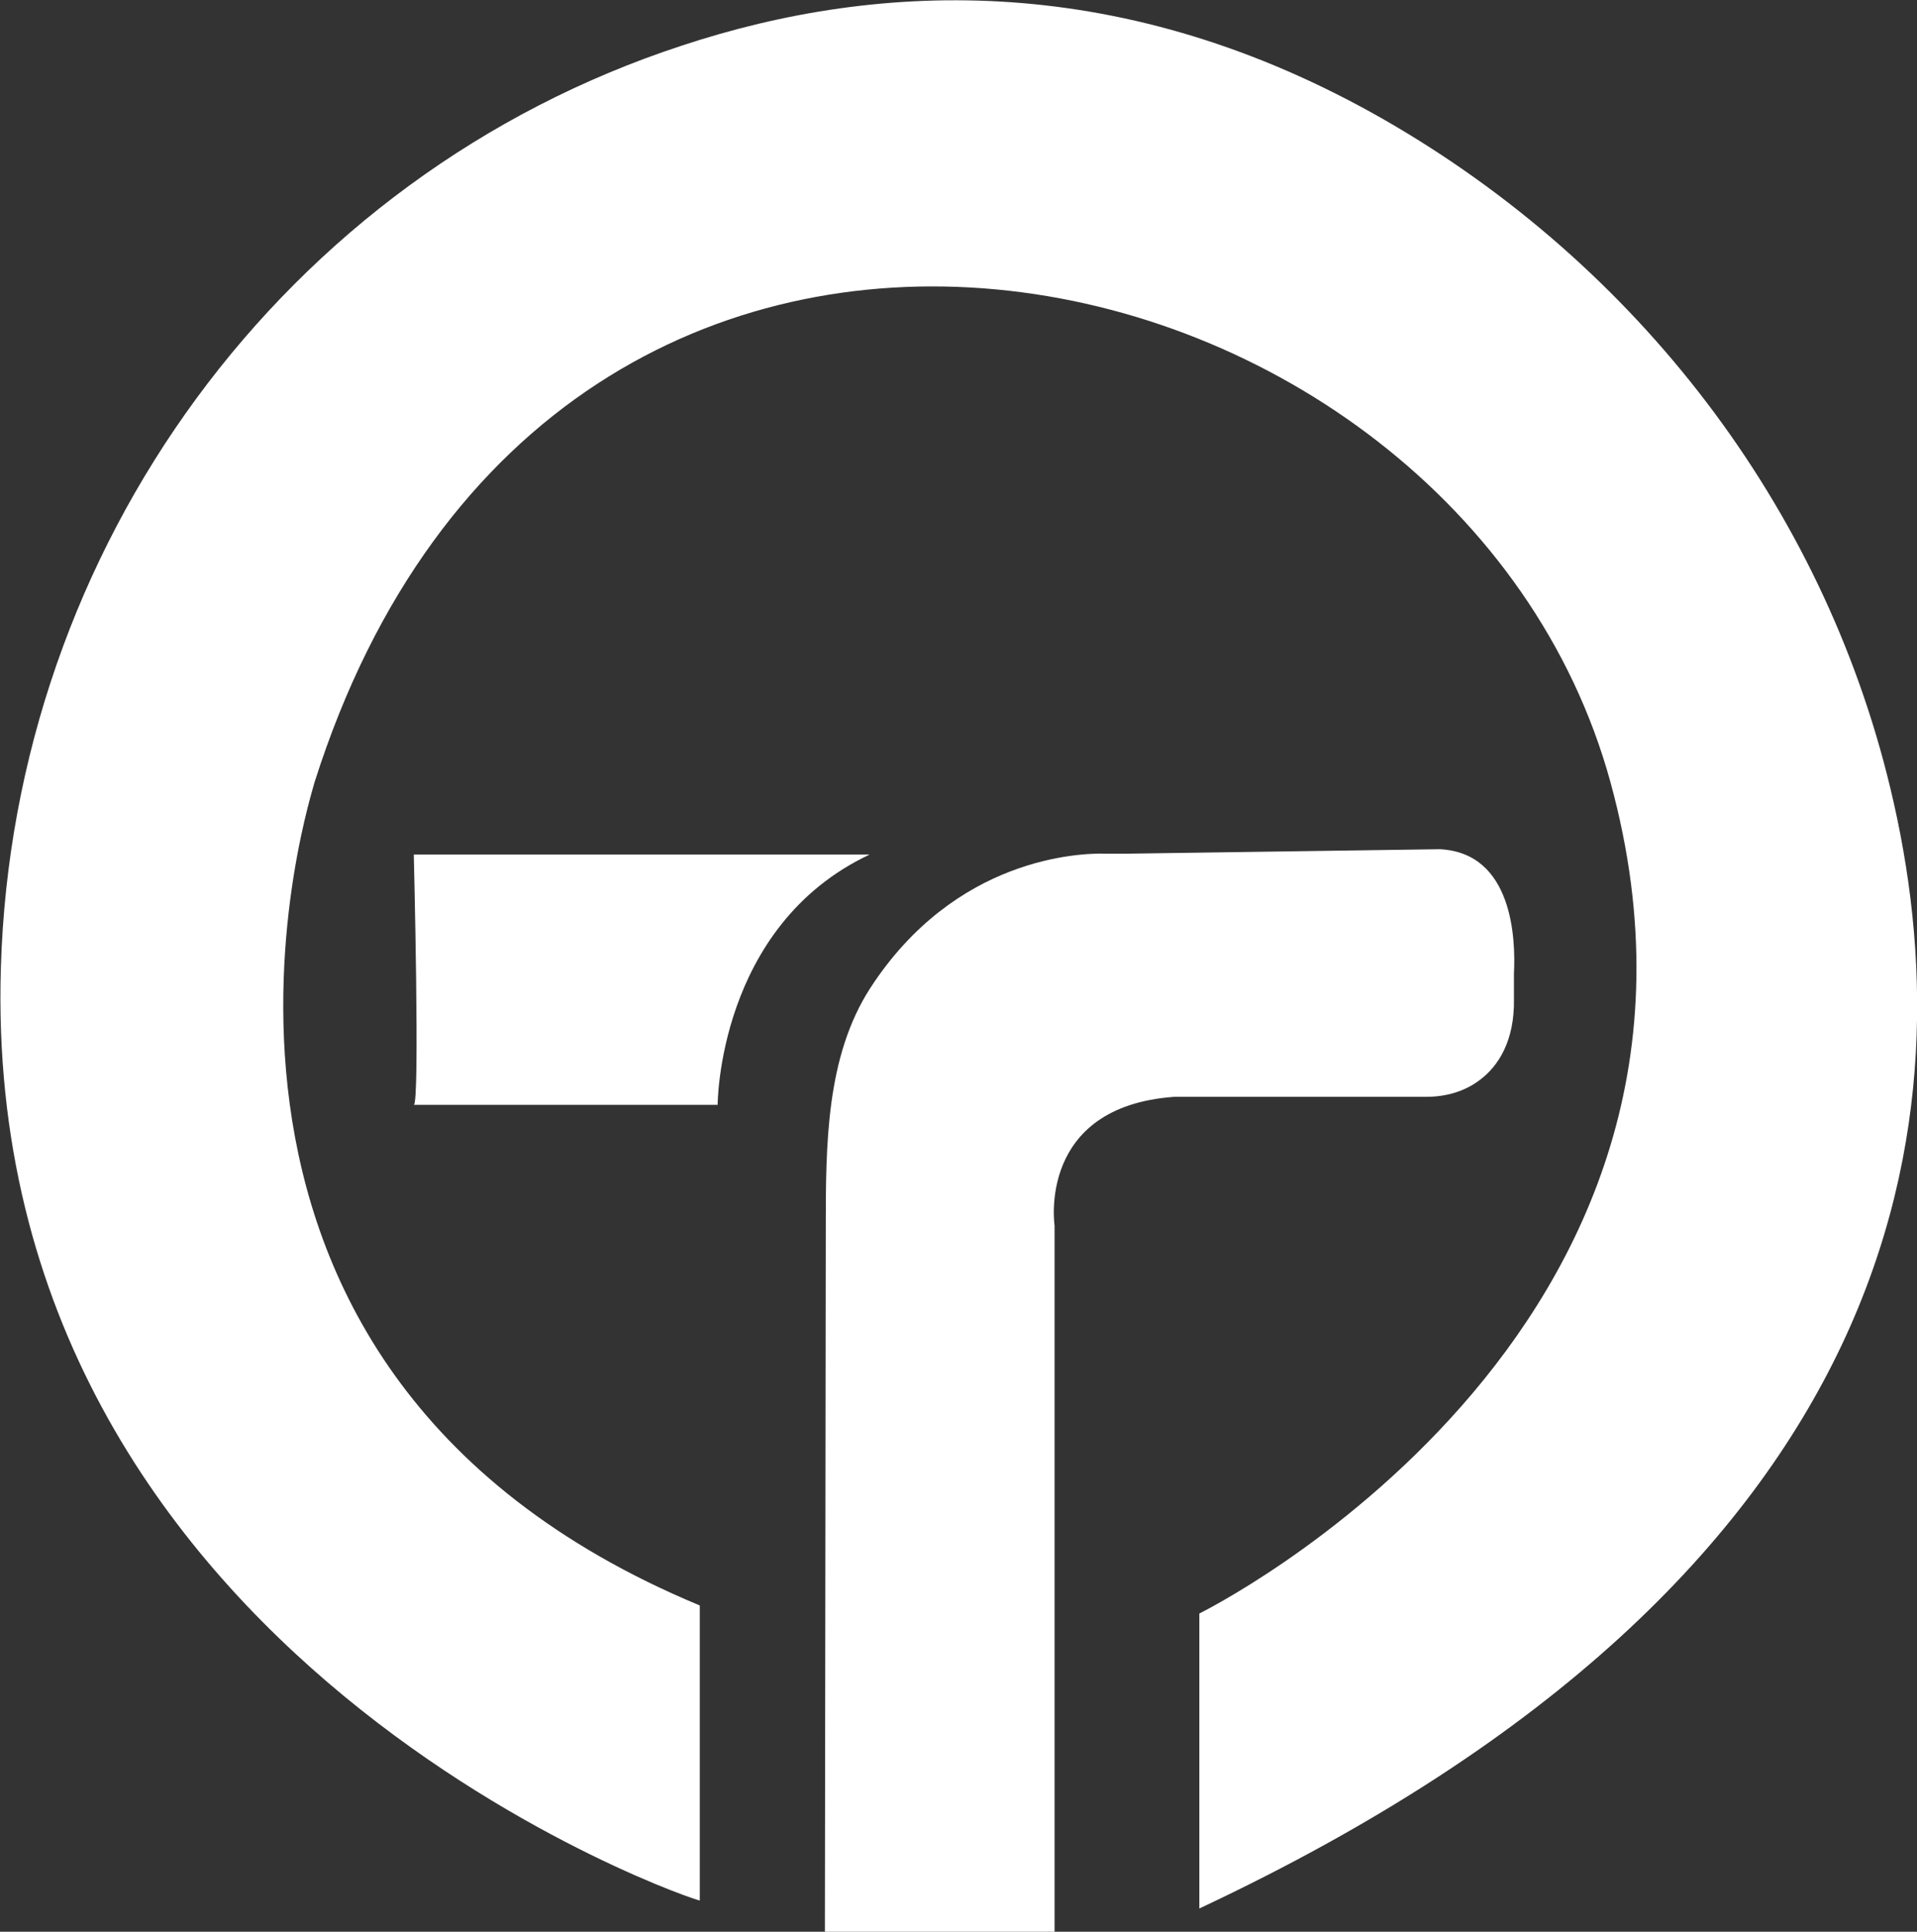
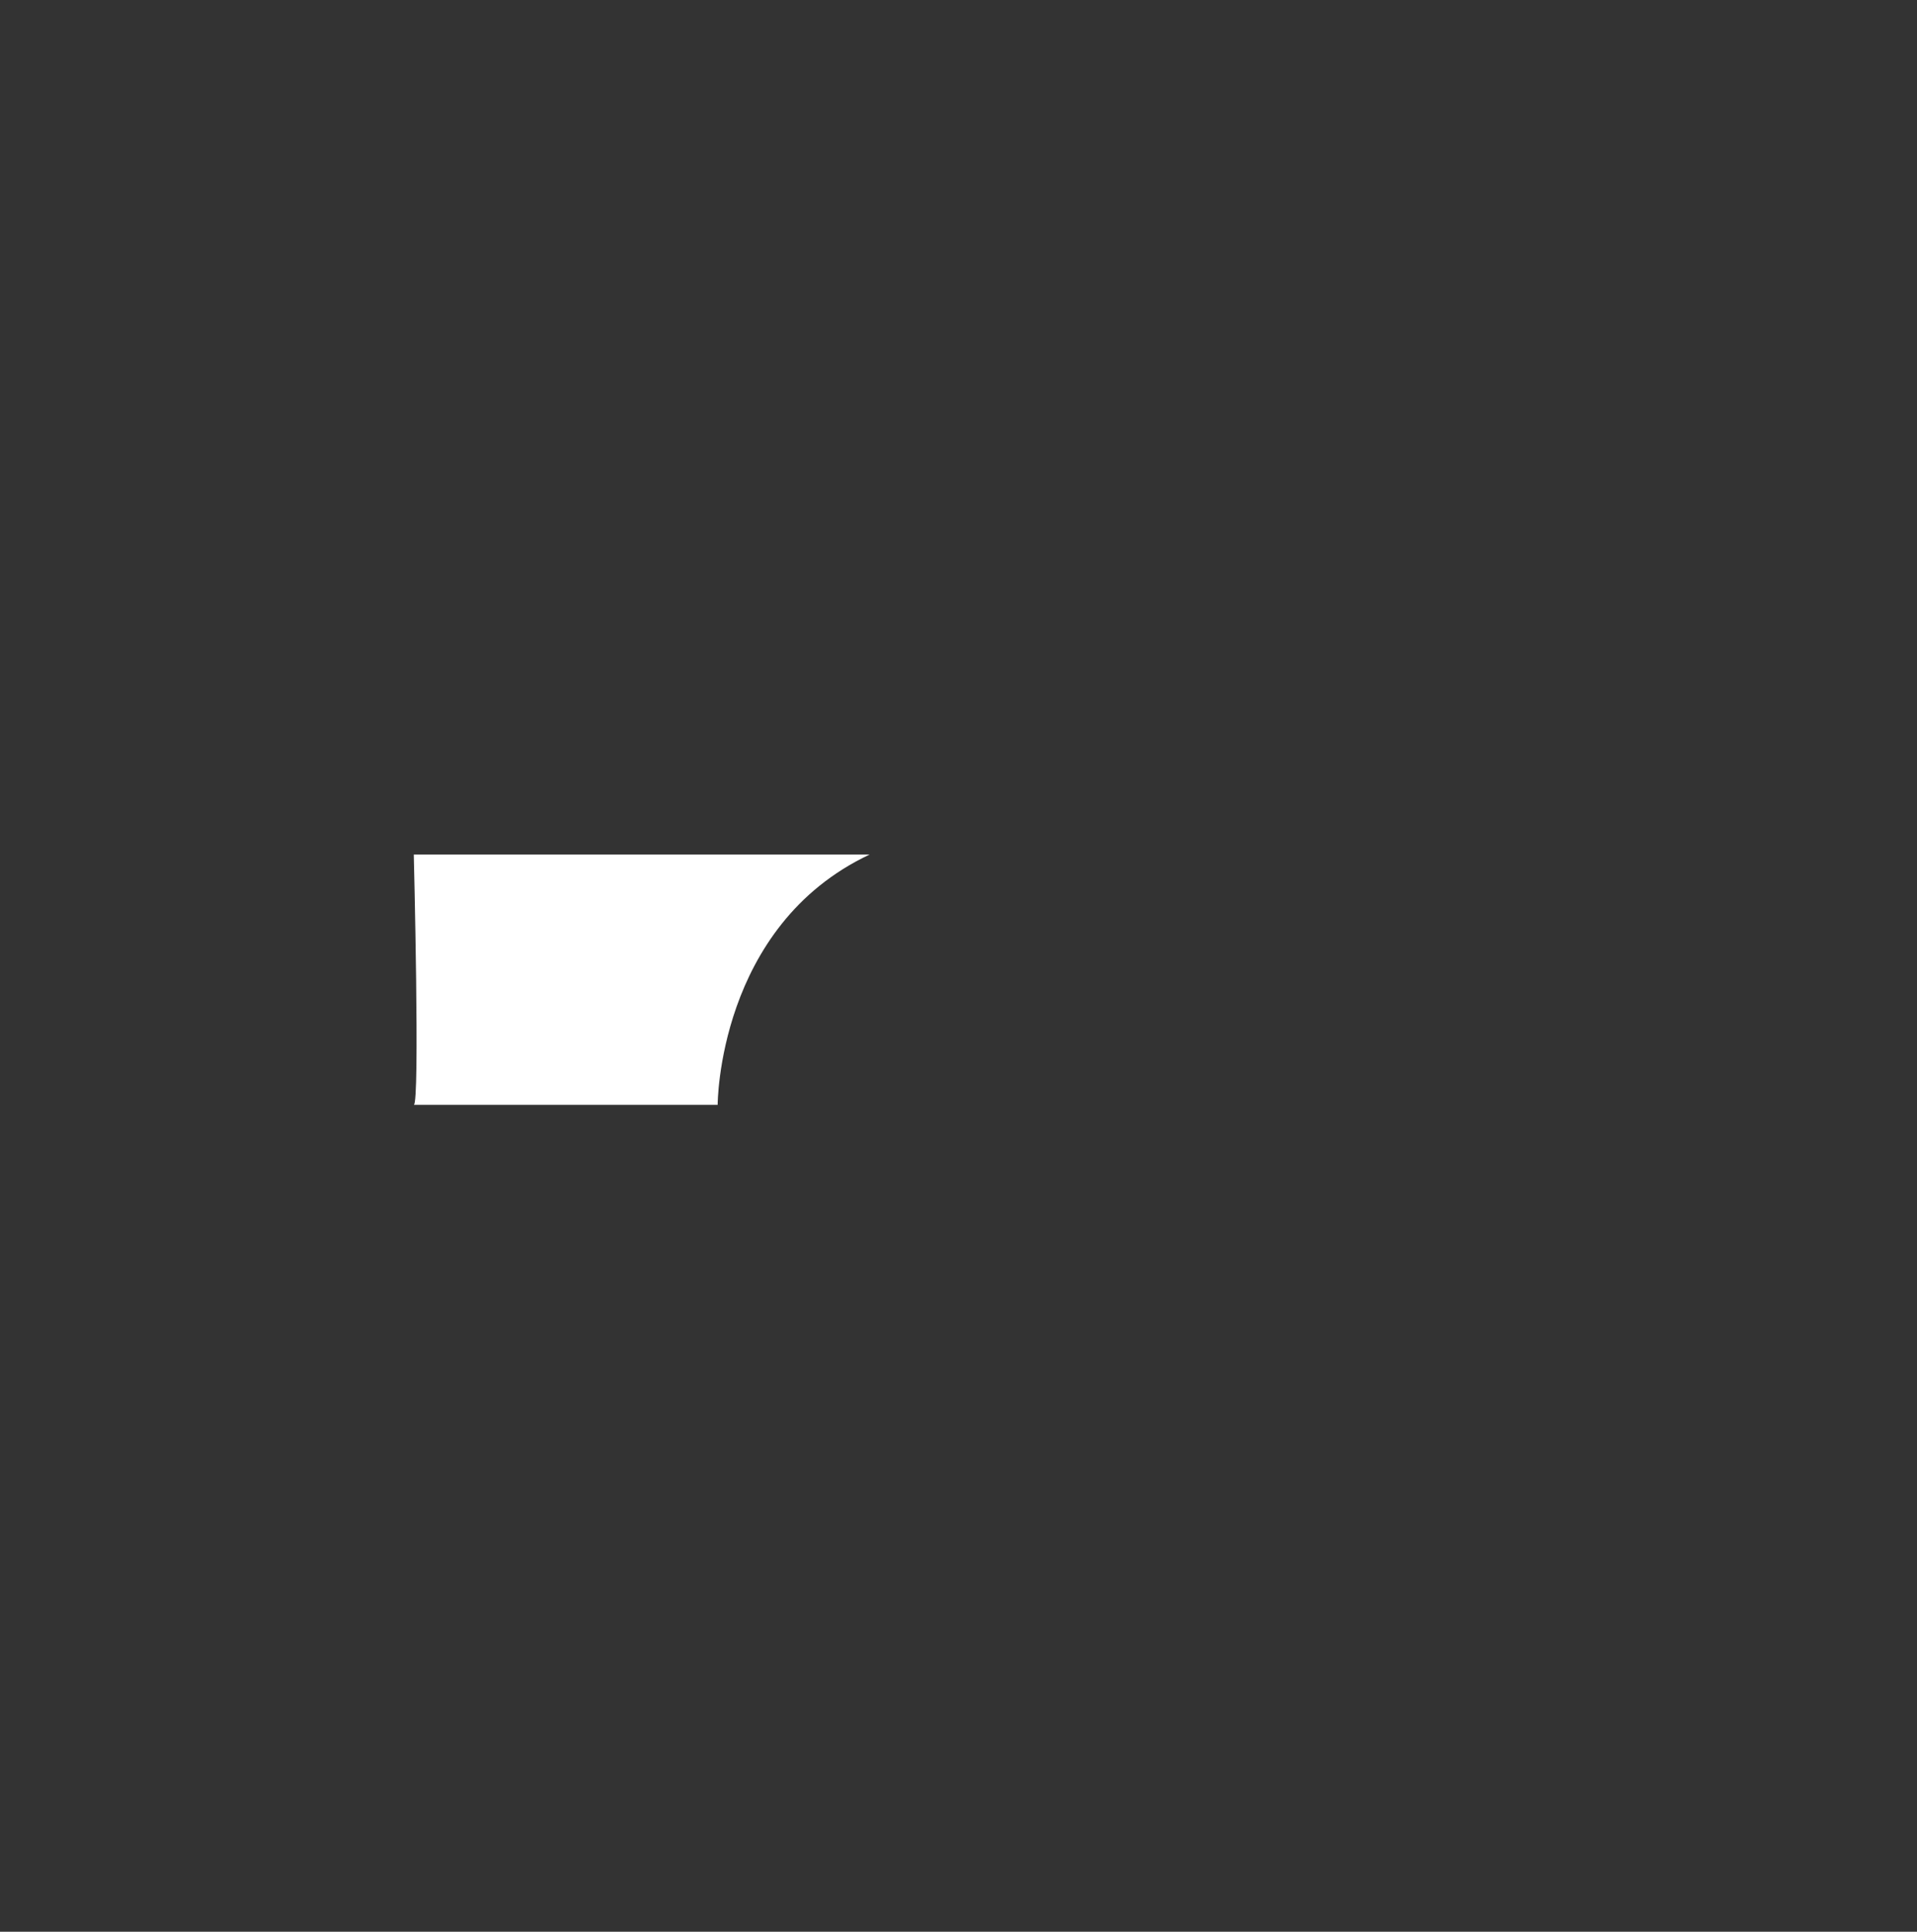
<svg xmlns="http://www.w3.org/2000/svg" version="1.1" id="Layer_1" x="0px" y="0px" viewBox="0 0 214.5 216.1" style="enable-background:new 0 0 214.5 216.1;" xml:space="preserve">
  <rect x="0" y="0" width="214.5" height="216.1" fill="#333333" stroke="none" />
  <style type="text/css">
	.st0{fill:#FFFFFF;}
</style>
  <g id="bcb1356a-be3c-42e0-ab24-abfd7e359f81">
-     <path class="st0" d="M78.3,179.6v33c0.7,0.5-80.6-26.5-78.2-104.4C1.5,61.3,31.7,19.7,76.3,5.1c22.4-7.4,49.6-8.3,78.6,8.3   c28.2,16.2,49,43.1,56.6,74.7c8.8,36.4,2.6,87.9-77.3,125.4v-33c0,0,63-31,46-93s-118-85-145,0C35.3,87.6,13.3,152.6,78.3,179.6z" />
-     <path class="st0" d="M92.3,216.1h25.7v-79c0,0-2-13.3,13.4-14.4h28.2c2.2,0,4.3-0.6,6-1.9c2-1.5,3.9-4.3,3.8-9.1c0-0.9,0-1.8,0-2.8   c0.2-3.8-0.1-13.5-8.3-13.9l-35,0.5c-0.8,0-1.6,0-2.3,0c-3-0.1-16.9,0.4-26.4,15c-5,7.7-5,17.7-5,26.9L92.3,216.1L92.3,216.1z" />
    <path class="st0" d="M46.3,123.6h34c0,0,0-20,17-28h-51C46.3,95.6,47,123.6,46.3,123.6z" />
  </g>
</svg>